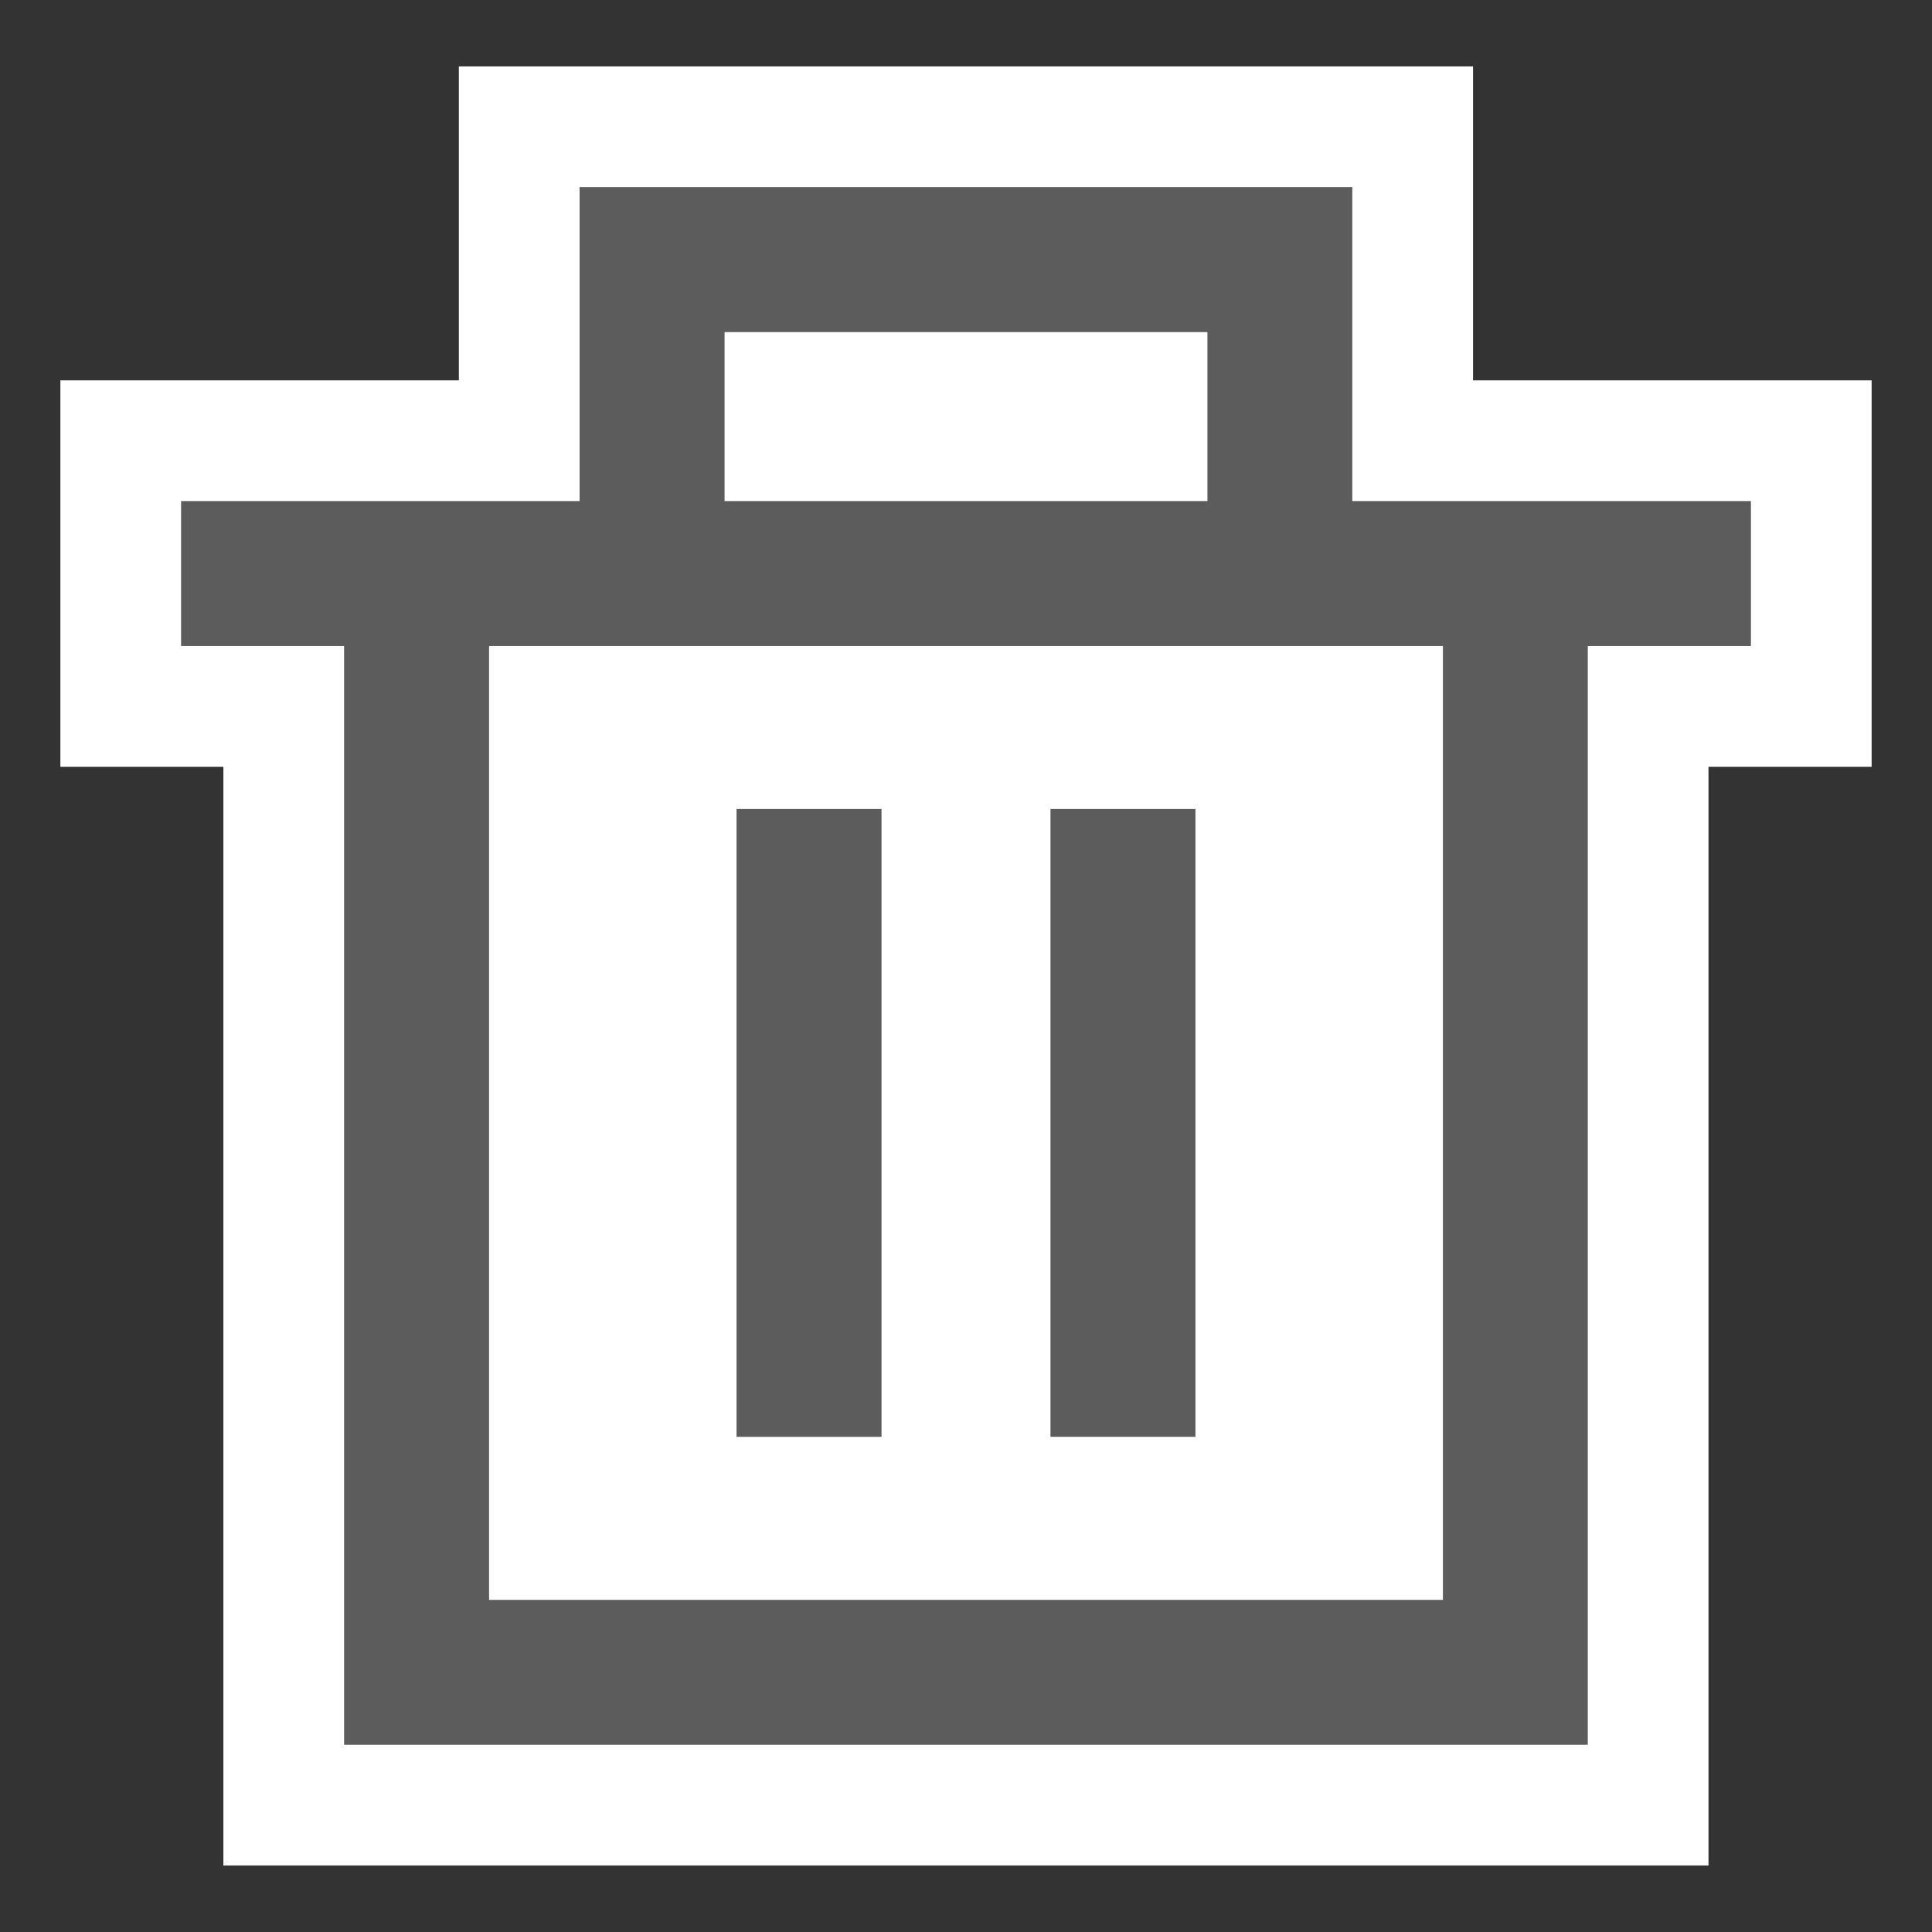
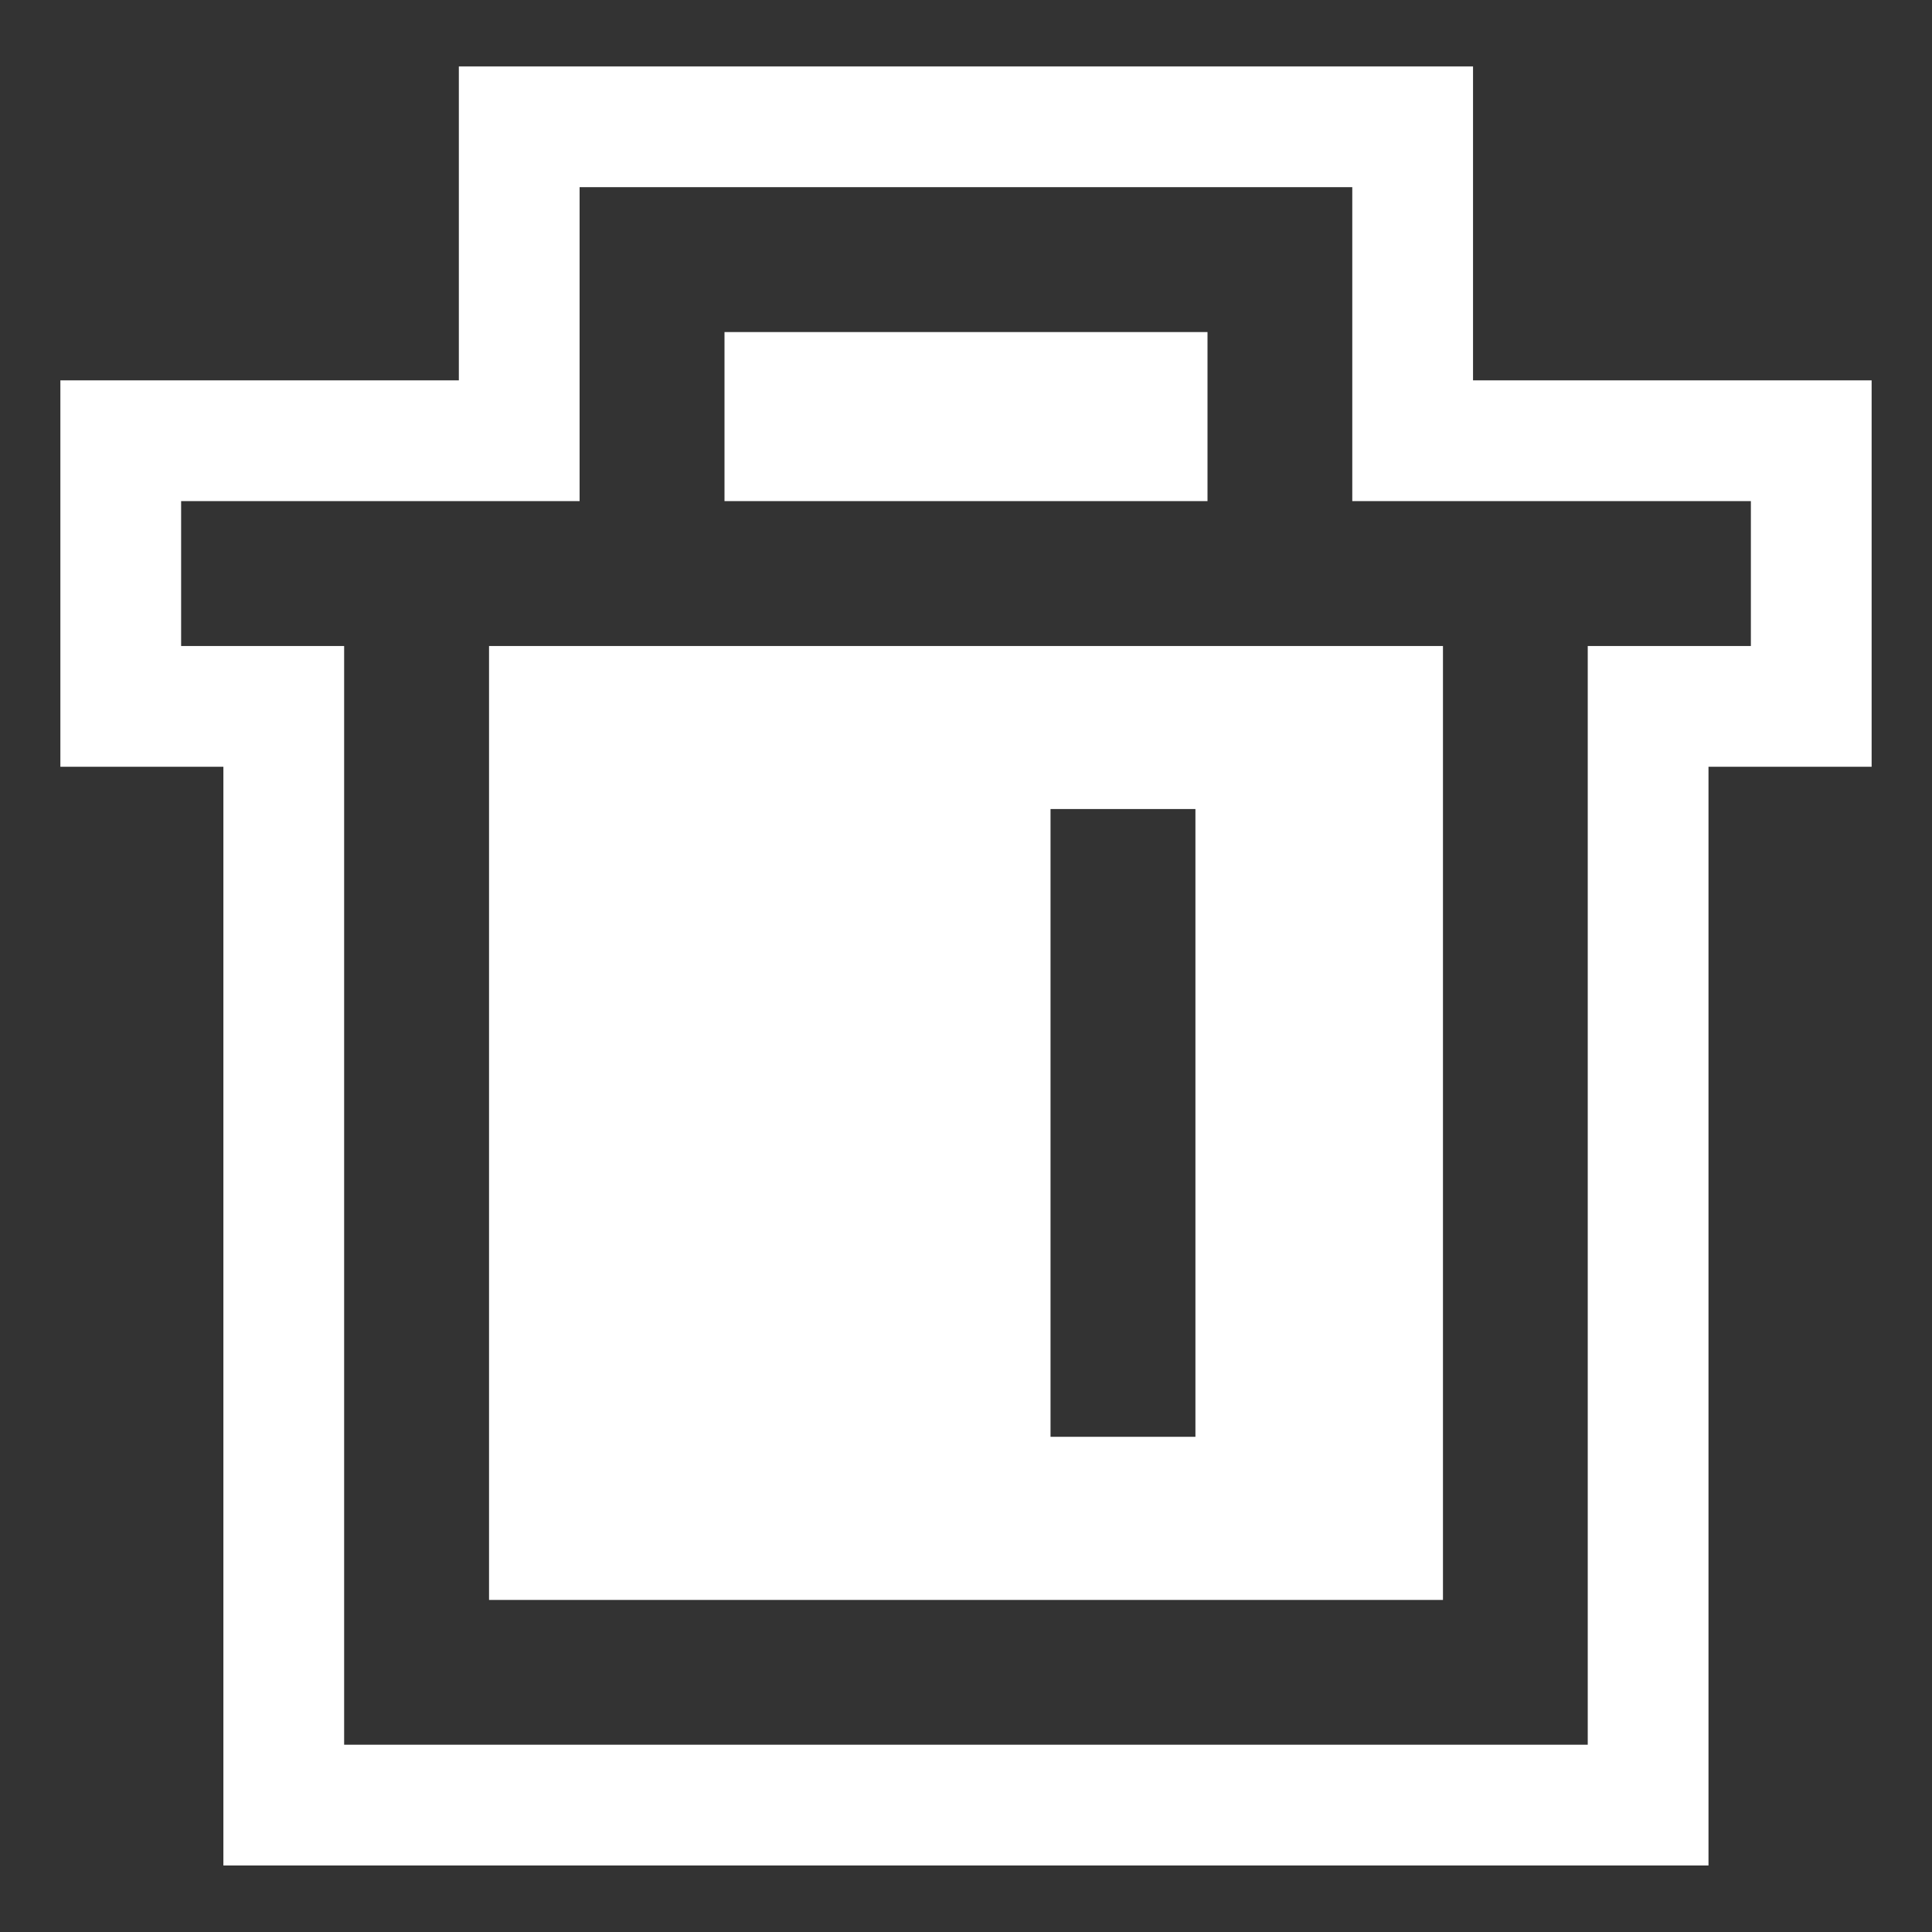
<svg xmlns="http://www.w3.org/2000/svg" version="1.1" id="Layer_1" x="0px" y="0px" width="16px" height="16px" viewBox="0 0 16 16" enable-background="new 0 0 16 16" xml:space="preserve">
  <rect x="0" y="0" width="16" height="16" fill="#333333" stroke="none" />
-   <path fill="#5C5C5C" d="M7.3,11.899H6.1V6.7h1.2V11.899z M14.5,4.15v1.2h-1.351v9.099H2.85V5.35H1.5v-1.2h3.3v-2.6h6.399v2.6h1.351  H14.5z M6,4.15h4v-1.4H6V4.15z M11.95,5.35H5.4H4.05v7.9h7.9V5.35z M9.899,6.7H8.7v5.2h1.2V6.7z" />
-   <path fill="#FFFFFF" d="M10,4.15H6v-1.4h4V4.15z M5.4,5.35h6.55v7.9h-7.9v-7.9H5.4z M8.7,11.899h1.2V6.7H8.7V11.899z M6.1,11.899  h1.2V6.7H6.1V11.899z M15.5,3.15v3.2h-1.351v9.099H1.85V6.35H0.5v-3.2h3.3v-2.6h8.399v2.6H15.5z M14.5,4.15h-1.95h-1.351v-2.6H4.8  v2.6H1.5v1.2h1.35v9.099h10.299V5.35H14.5V4.15z" />
+   <path fill="#FFFFFF" d="M10,4.15H6v-1.4h4V4.15z M5.4,5.35h6.55v7.9h-7.9v-7.9H5.4z M8.7,11.899h1.2V6.7H8.7V11.899z M6.1,11.899  h1.2V6.7V11.899z M15.5,3.15v3.2h-1.351v9.099H1.85V6.35H0.5v-3.2h3.3v-2.6h8.399v2.6H15.5z M14.5,4.15h-1.95h-1.351v-2.6H4.8  v2.6H1.5v1.2h1.35v9.099h10.299V5.35H14.5V4.15z" />
</svg>